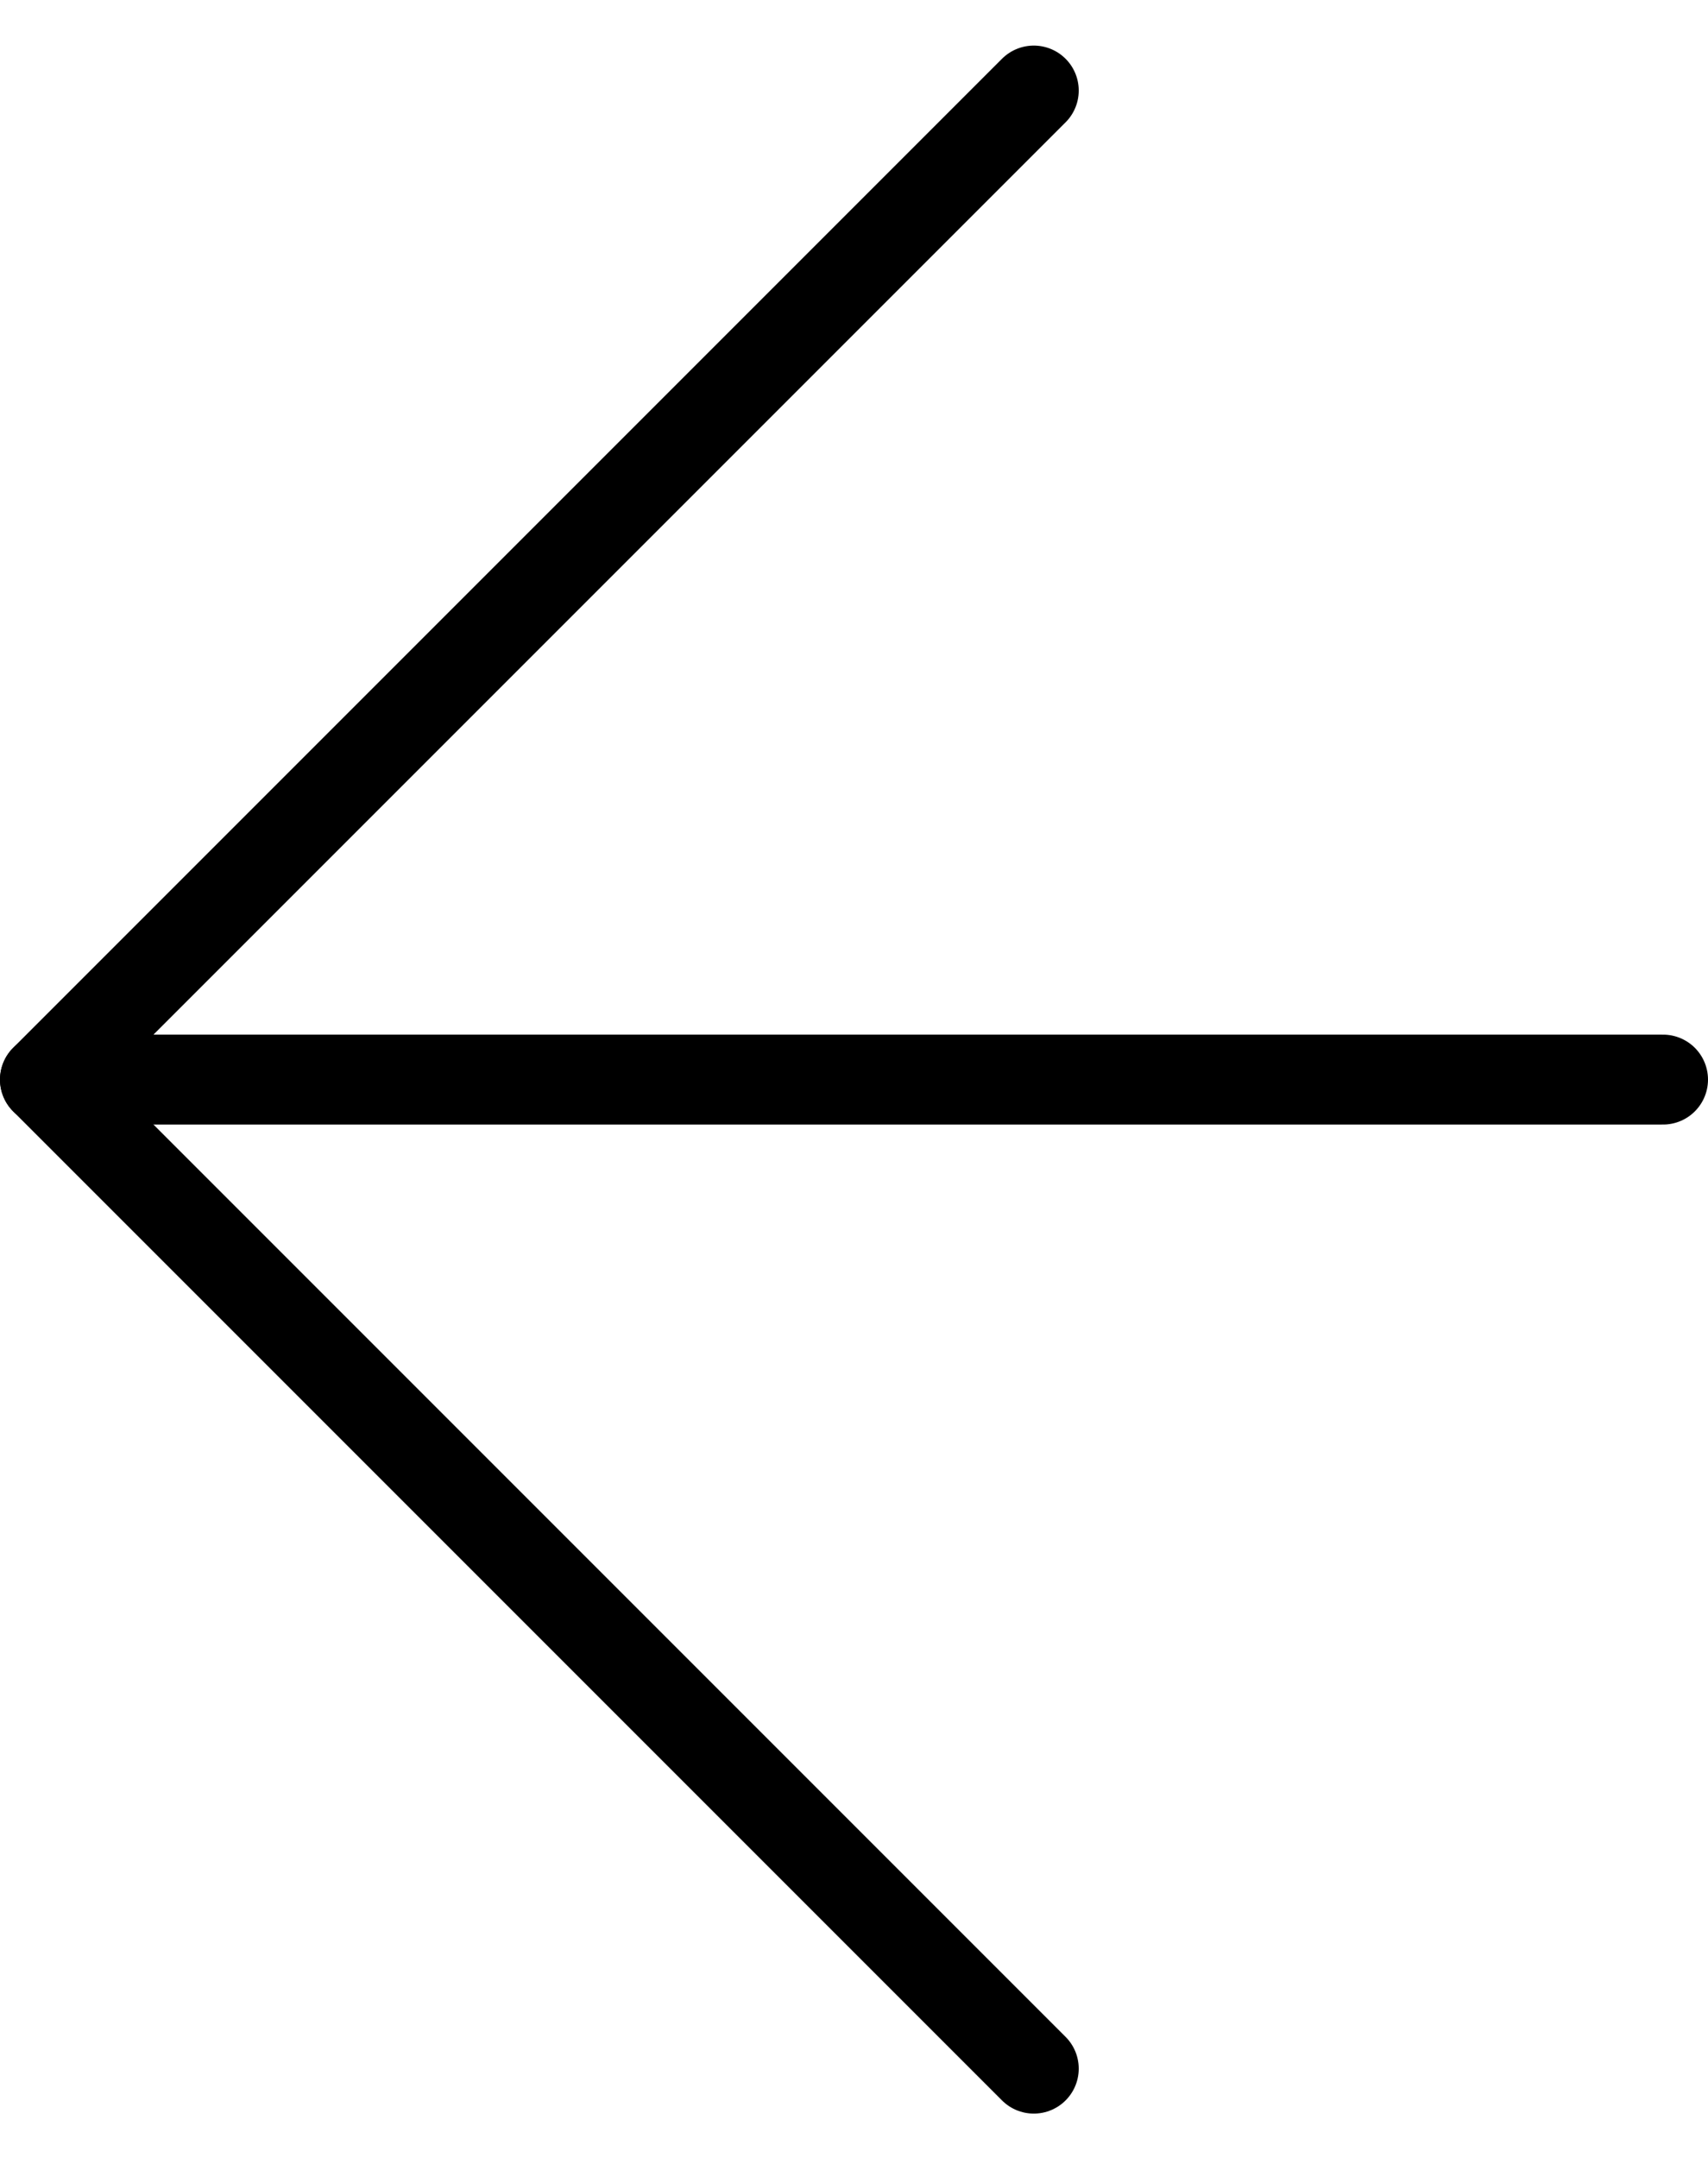
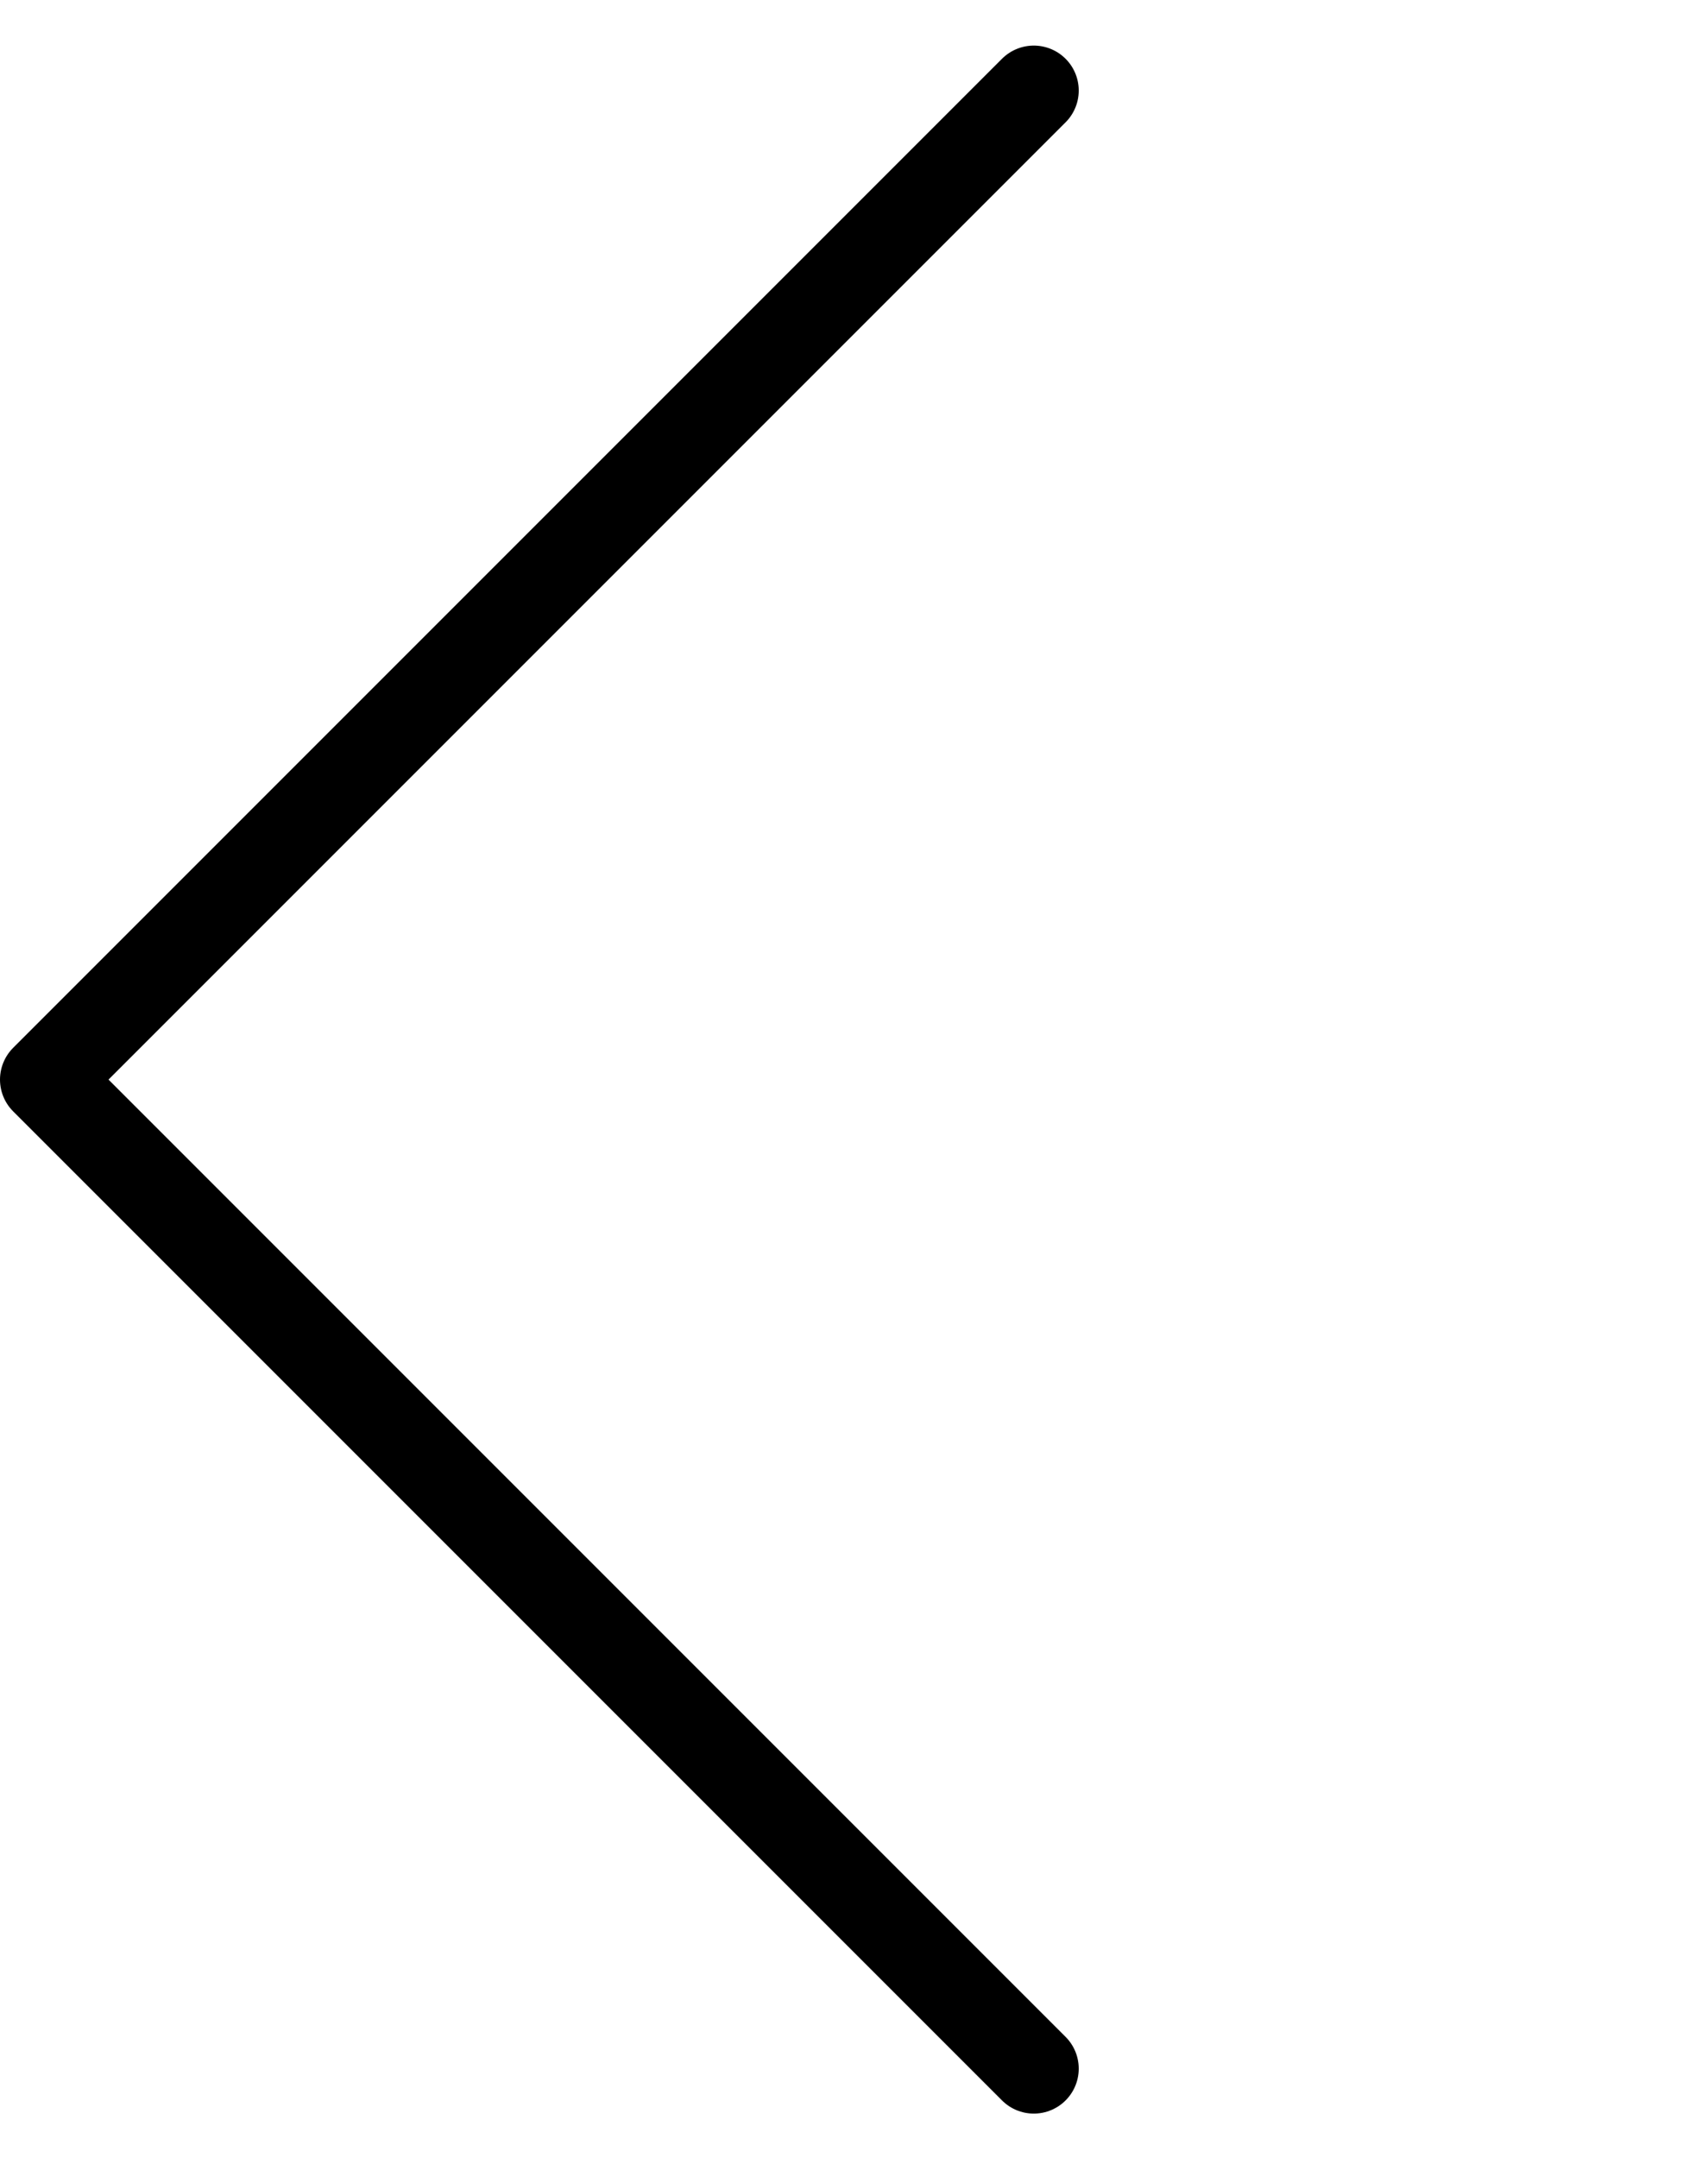
<svg xmlns="http://www.w3.org/2000/svg" version="1.1" id="レイヤー_1" x="0px" y="0px" viewBox="0 0 19 24" style="enable-background:new 0 0 19 24;" xml:space="preserve">
  <style type="text/css">
	.st0{fill:none;stroke:#000000;stroke-linecap:round;stroke-linejoin:round;}
	.st1{fill:none;stroke:#000000;stroke-linecap:round;}
</style>
  <g id="グループ_67" transform="translate(0.5 0.707)">
    <path id="パス_23" class="st0" d="M11,22.3l-11-11l11-11" />
-     <path id="パス_37" class="st1" d="M18,11.3H0" />
  </g>
</svg>